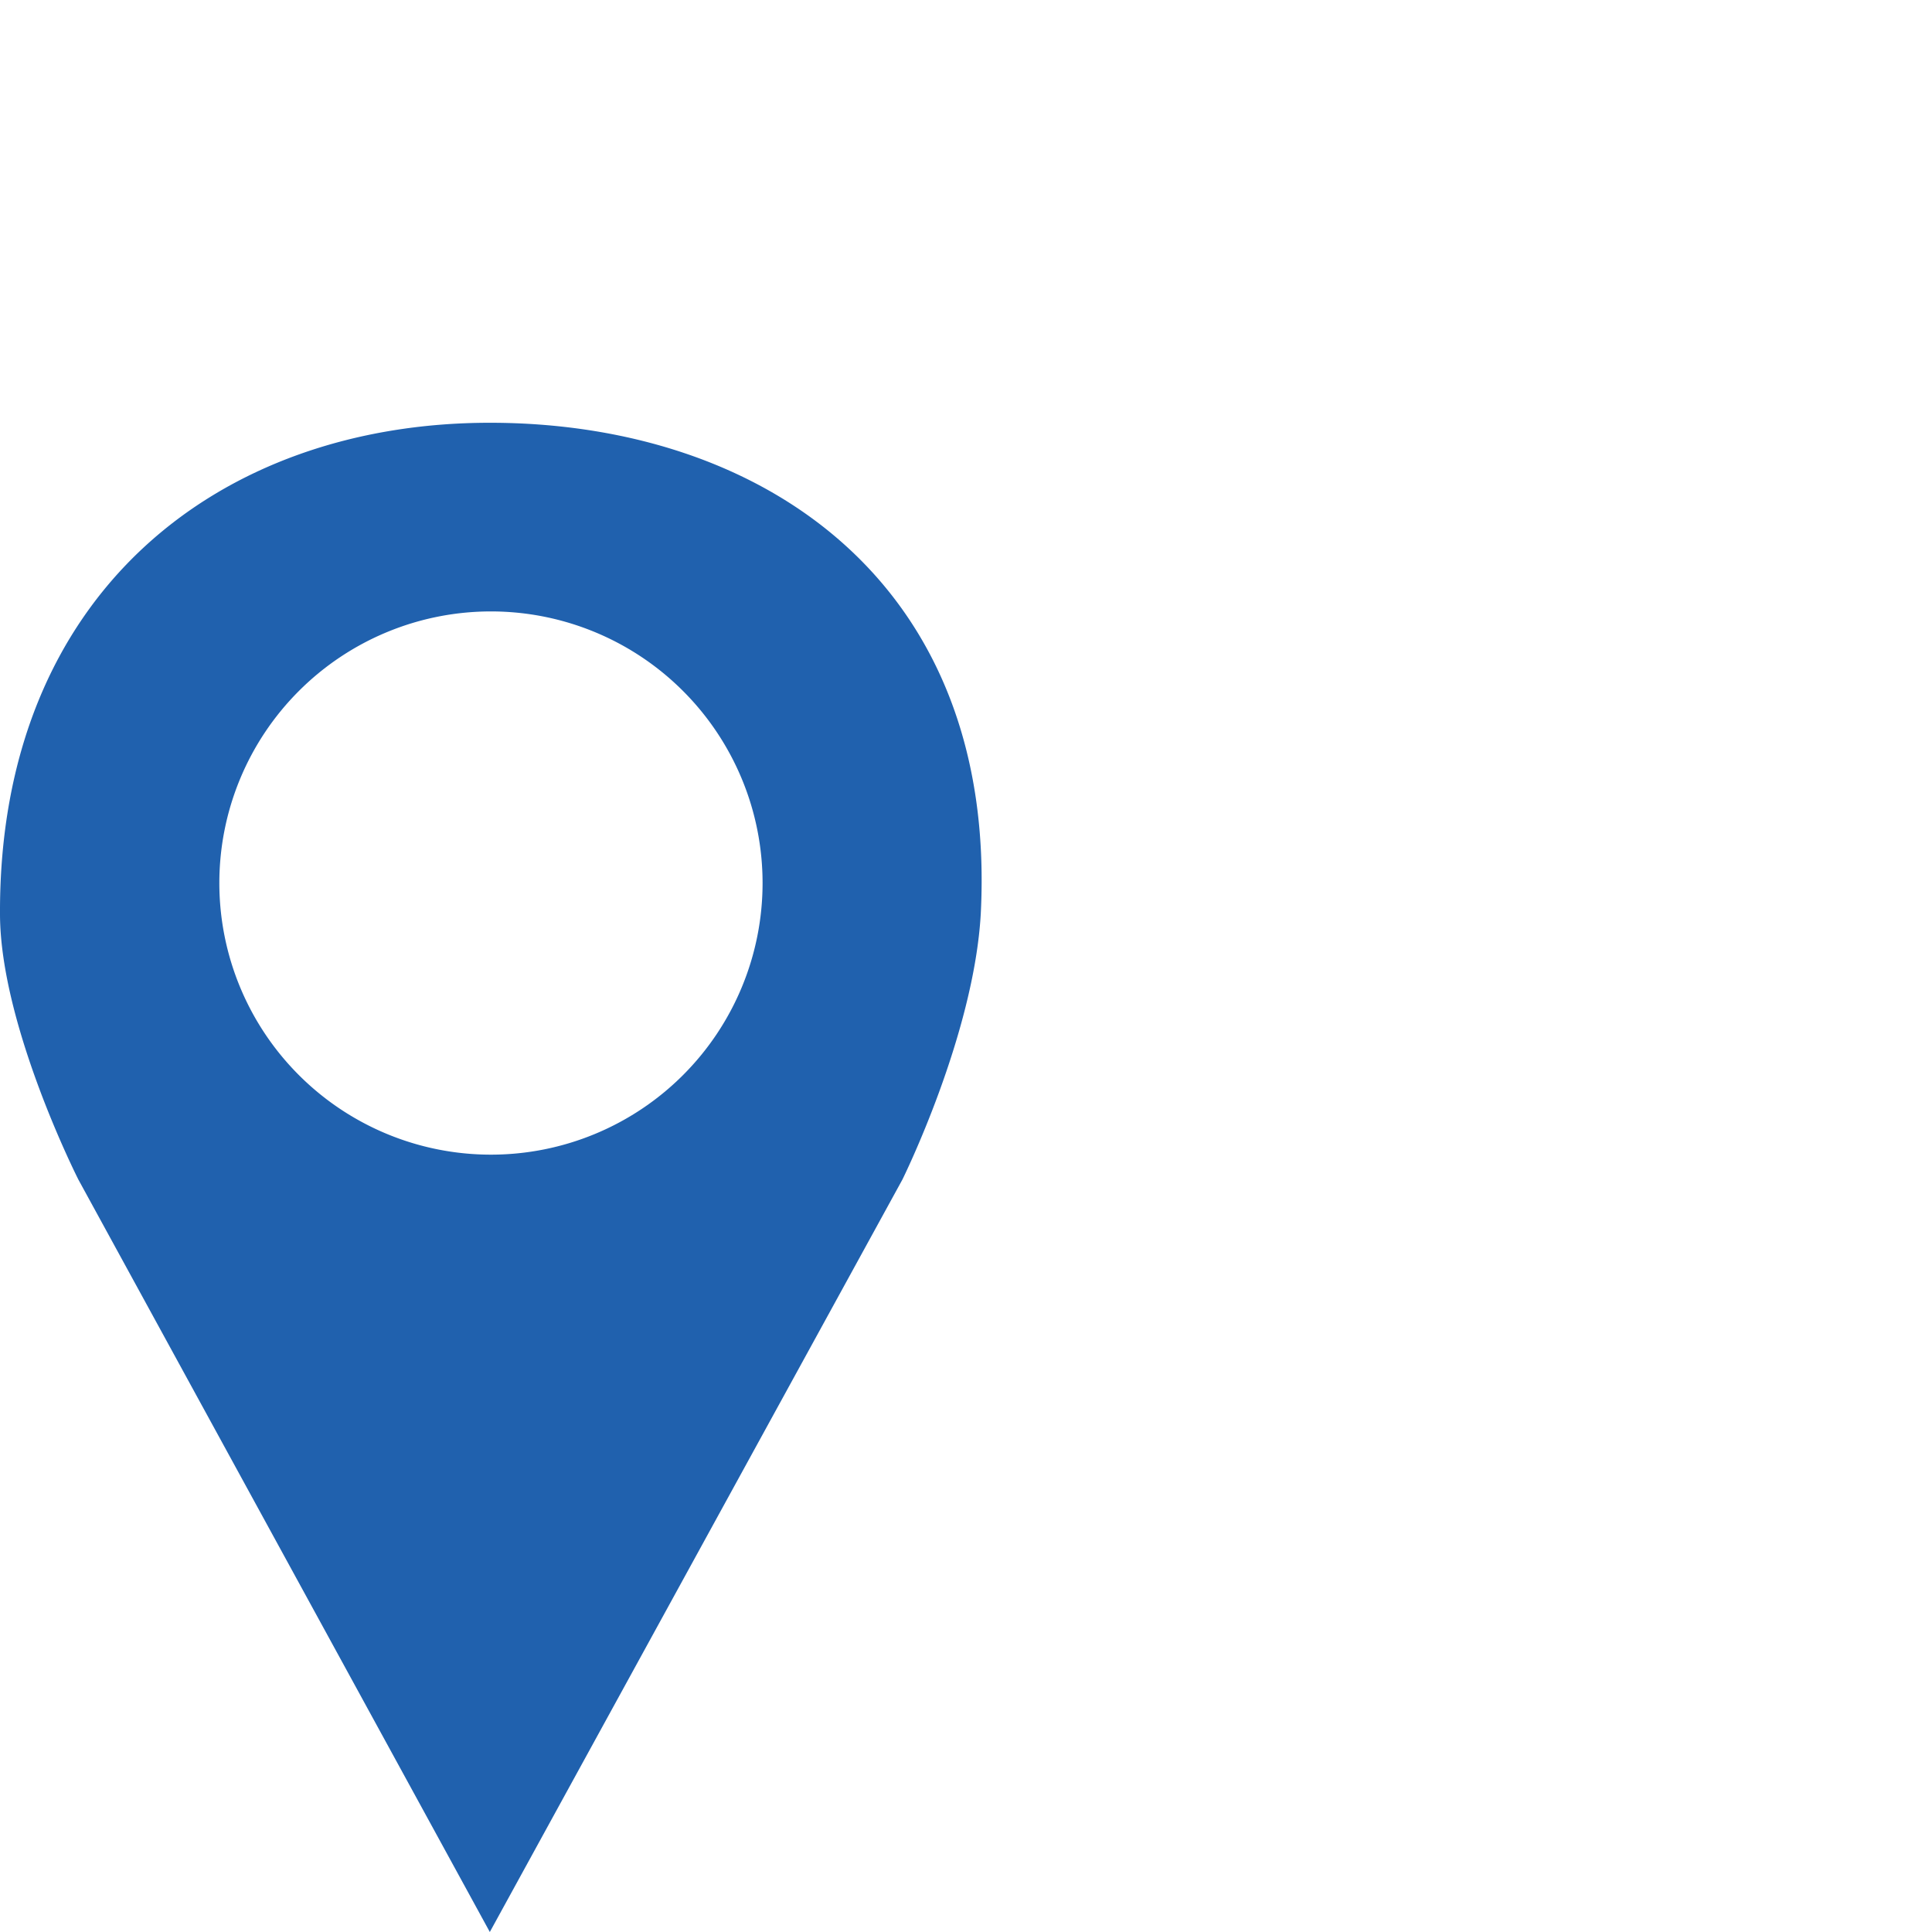
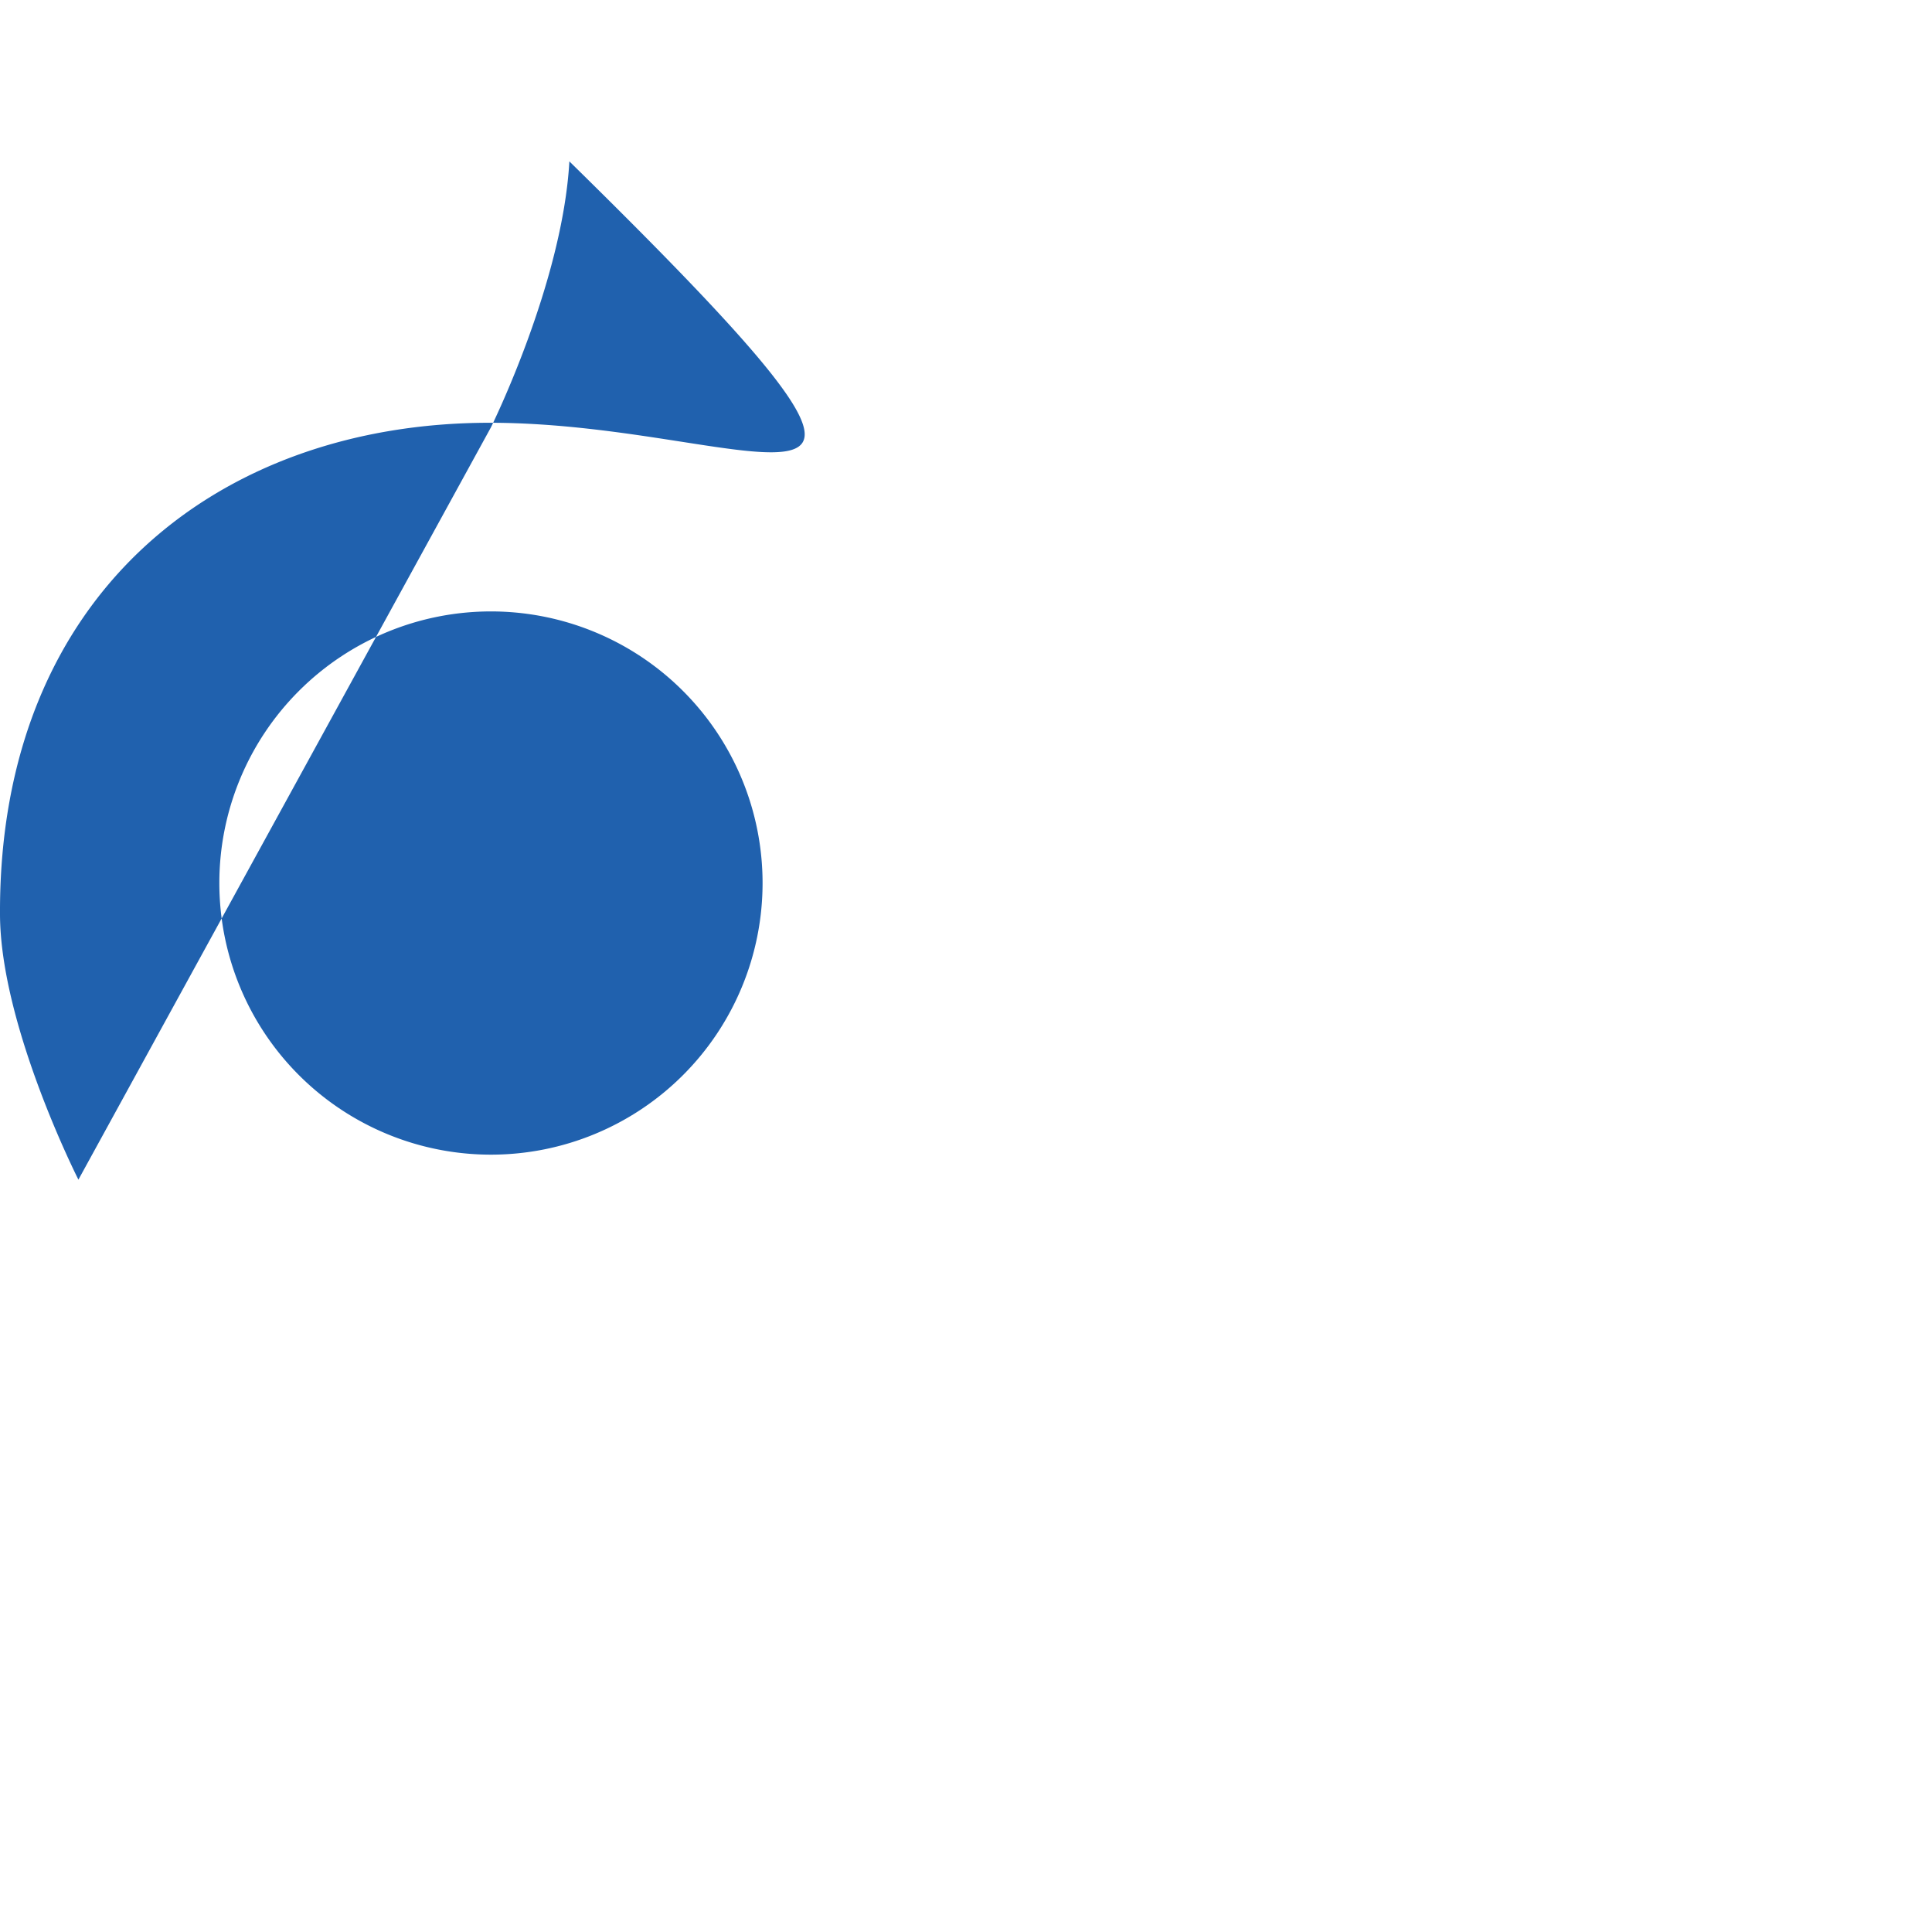
<svg xmlns="http://www.w3.org/2000/svg" width="170" height="170" viewBox="0 0 170 170">
  <defs>
    <style>.a{fill:#2061ae;}</style>
  </defs>
-   <path class="a" d="M43.1,37.2C19.3,37.2-.1,52.2,0,80.4c0,9.8,6.9,23.4,6.9,23.4L43.1,170l36.3-66.2s6.3-12.7,6.9-23.4C87.8,51.2,67,37.2,43.1,37.2Zm.1,64.4A23.9,23.9,0,1,1,67.1,77.7,23.9,23.9,0,0,1,43.2,101.6Z" />
+   <path class="a" d="M43.1,37.2C19.3,37.2-.1,52.2,0,80.4c0,9.8,6.9,23.4,6.9,23.4l36.3-66.2s6.3-12.7,6.9-23.4C87.8,51.2,67,37.2,43.1,37.2Zm.1,64.4A23.9,23.9,0,1,1,67.1,77.7,23.9,23.9,0,0,1,43.2,101.6Z" />
</svg>